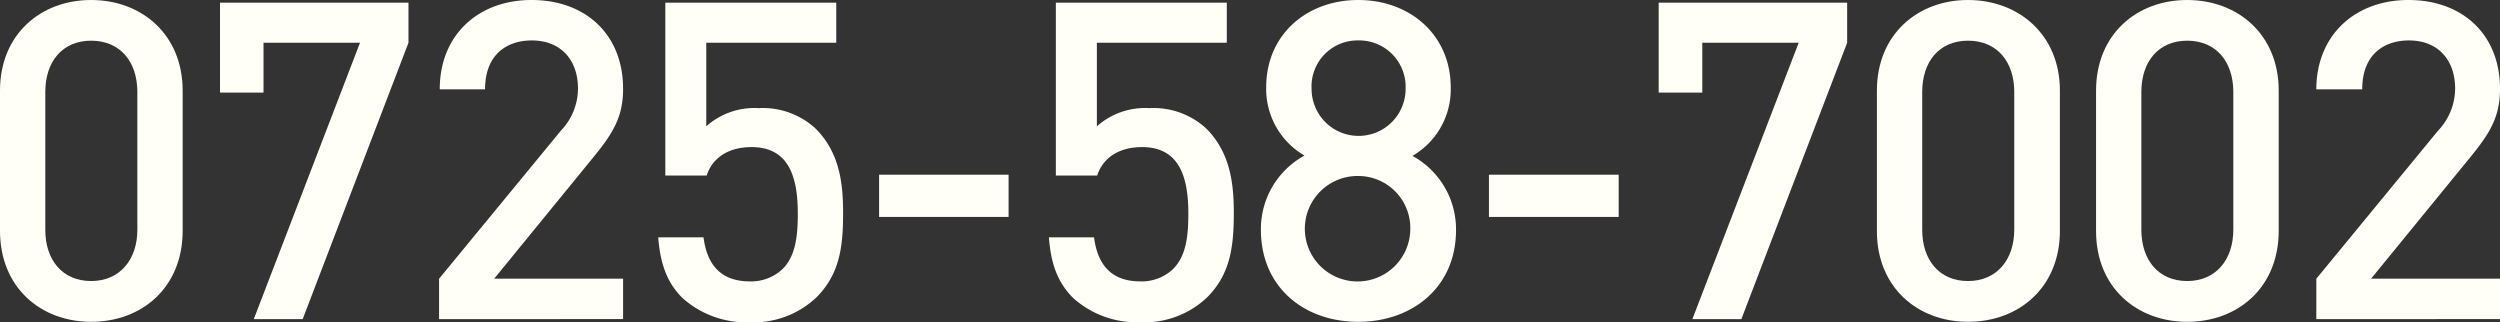
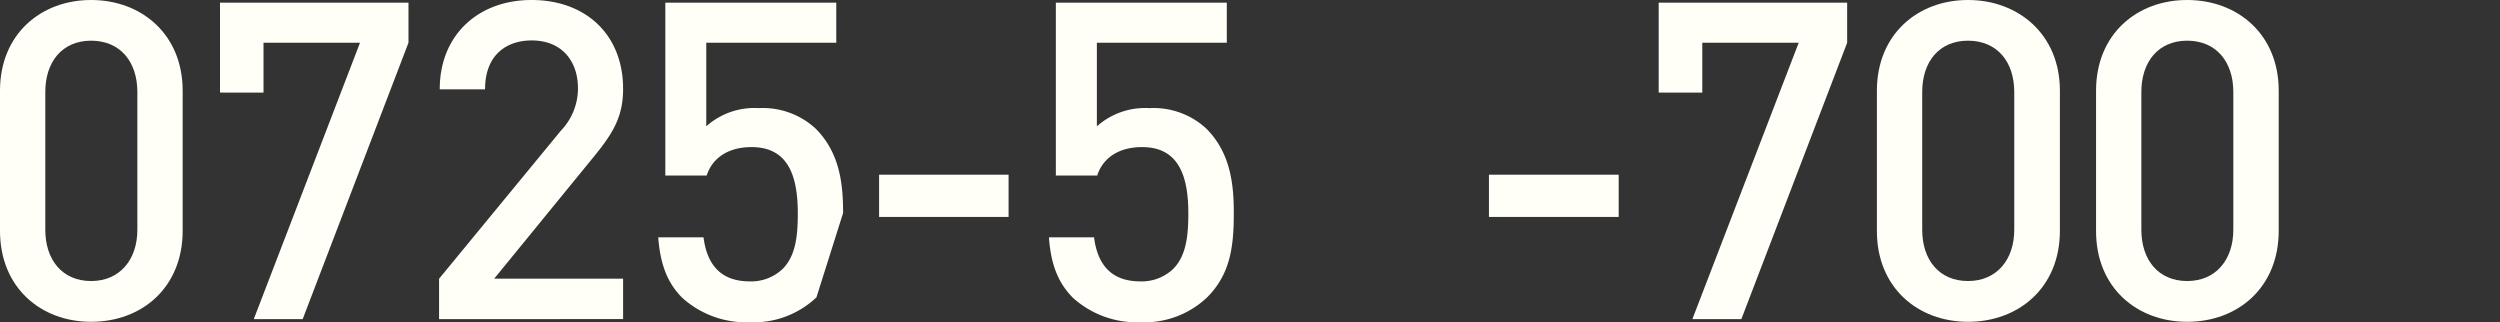
<svg xmlns="http://www.w3.org/2000/svg" viewBox="0 0 292.49 37.7">
  <rect x="0" y="0" width="292.49" height="37.7" fill="#333333" stroke="none" />
  <defs>
    <style>.cls-1{fill:#fffff7;}</style>
  </defs>
  <g id="レイヤー_2" data-name="レイヤー 2">
    <g id="レイヤー_11" data-name="レイヤー 11">
      <path class="cls-1" d="M10.66,37.65C4.78,37.65,0,33.65,0,27V10.61C0,4,4.78,0,10.66,0S21.37,4,21.37,10.61V27C21.37,33.65,16.59,37.65,10.66,37.65Zm5.41-26.89c0-3.53-2-6-5.41-6s-5.36,2.5-5.36,6V26.88c0,3.54,2,6,5.36,6s5.41-2.5,5.41-6Z" />
      <path class="cls-1" d="M35.41,37.34H29.69L42.12,5H30.83v5.83H25.74V.31H47.79V5Z" />
      <path class="cls-1" d="M51.37,37.34V32.61L65.62,15.29a7.16,7.16,0,0,0,2-4.94c0-3.33-2-5.62-5.41-5.62-2.81,0-5.46,1.56-5.46,5.72h-5.3C51.43,4.16,55.9,0,62.19,0S72.9,4,72.9,10.4c0,3.28-1.19,5.2-3.48,8l-11.6,14.2H72.9v4.73Z" />
-       <path class="cls-1" d="M95.52,34.79a10.66,10.66,0,0,1-7.8,2.91,11.14,11.14,0,0,1-7.9-2.86c-2-2-2.6-4.42-2.81-7.07h5.3c.42,3.27,2.08,5.15,5.41,5.15a5.34,5.34,0,0,0,3.85-1.46c1.56-1.56,1.77-4,1.77-6.5,0-4.42-1.15-7.75-5.41-7.75-3,0-4.68,1.51-5.25,3.33H77.84V.31h20V5H82.63v9.78a8.45,8.45,0,0,1,6.13-2.13,9.11,9.11,0,0,1,6.66,2.39c2.81,2.81,3.22,6.4,3.22,9.88C98.64,28.91,98.23,32.08,95.52,34.79Z" />
+       <path class="cls-1" d="M95.52,34.79a10.66,10.66,0,0,1-7.8,2.91,11.14,11.14,0,0,1-7.9-2.86c-2-2-2.6-4.42-2.81-7.07h5.3c.42,3.27,2.08,5.15,5.41,5.15a5.34,5.34,0,0,0,3.85-1.46c1.56-1.56,1.77-4,1.77-6.5,0-4.42-1.15-7.75-5.41-7.75-3,0-4.68,1.51-5.25,3.33H77.84V.31h20V5H82.63v9.78a8.45,8.45,0,0,1,6.13-2.13,9.11,9.11,0,0,1,6.66,2.39c2.81,2.81,3.22,6.4,3.22,9.88Z" />
      <path class="cls-1" d="M102.85,25.38V20.44H118v4.94Z" />
      <path class="cls-1" d="M141.23,34.79a10.66,10.66,0,0,1-7.8,2.91,11.12,11.12,0,0,1-7.9-2.86c-2-2-2.61-4.42-2.81-7.07H128c.42,3.27,2.08,5.15,5.41,5.15a5.34,5.34,0,0,0,3.85-1.46c1.56-1.56,1.77-4,1.77-6.5,0-4.42-1.15-7.75-5.41-7.75-3,0-4.68,1.51-5.25,3.33h-4.84V.31h20V5H128.33v9.78a8.49,8.49,0,0,1,6.14-2.13,9.11,9.11,0,0,1,6.66,2.39c2.8,2.81,3.22,6.4,3.22,9.88C144.35,28.91,143.93,32.08,141.23,34.79Z" />
-       <path class="cls-1" d="M158.91,37.65c-6.35,0-11.39-4.06-11.39-10.77a9.79,9.79,0,0,1,5.1-8.68,9,9,0,0,1-4.48-8C148.14,4.06,152.88,0,158.91,0s10.82,4.06,10.82,10.24a9,9,0,0,1-4.48,8,9.79,9.79,0,0,1,5.1,8.68C170.35,33.59,165.25,37.65,158.91,37.65Zm0-17.06A6.17,6.17,0,1,0,165,26.78,6.09,6.09,0,0,0,158.91,20.59Zm0-15.86a5.38,5.38,0,0,0-5.46,5.67,5.49,5.49,0,1,0,11,0A5.43,5.43,0,0,0,158.91,4.73Z" />
      <path class="cls-1" d="M174.2,25.38V20.44h15.18v4.94Z" />
      <path class="cls-1" d="M203.73,37.34H198L210.44,5H199.16v5.83h-5.1V.31h22.05V5Z" />
      <path class="cls-1" d="M230.25,37.65c-5.87,0-10.66-4-10.66-10.61V10.61C219.59,4,224.38,0,230.25,0S241,4,241,10.61V27C241,33.65,236.18,37.65,230.25,37.65Zm5.41-26.89c0-3.53-2-6-5.41-6s-5.36,2.5-5.36,6V26.88c0,3.54,2,6,5.36,6s5.41-2.5,5.41-6Z" />
      <path class="cls-1" d="M255.89,37.65c-5.88,0-10.66-4-10.66-10.61V10.61C245.23,4,250,0,255.89,0S266.6,4,266.6,10.61V27C266.6,33.65,261.81,37.65,255.89,37.65Zm5.4-26.89c0-3.53-2-6-5.4-6s-5.36,2.5-5.36,6V26.88c0,3.54,2,6,5.36,6s5.4-2.5,5.4-6Z" />
-       <path class="cls-1" d="M271,37.34V32.61l14.24-17.32a7.16,7.16,0,0,0,2-4.94c0-3.33-2-5.62-5.41-5.62-2.81,0-5.46,1.56-5.46,5.72H271C271,4.16,275.49,0,281.78,0s10.71,4,10.71,10.4c0,3.28-1.19,5.2-3.48,8l-11.6,14.2h15.08v4.73Z" />
    </g>
  </g>
</svg>